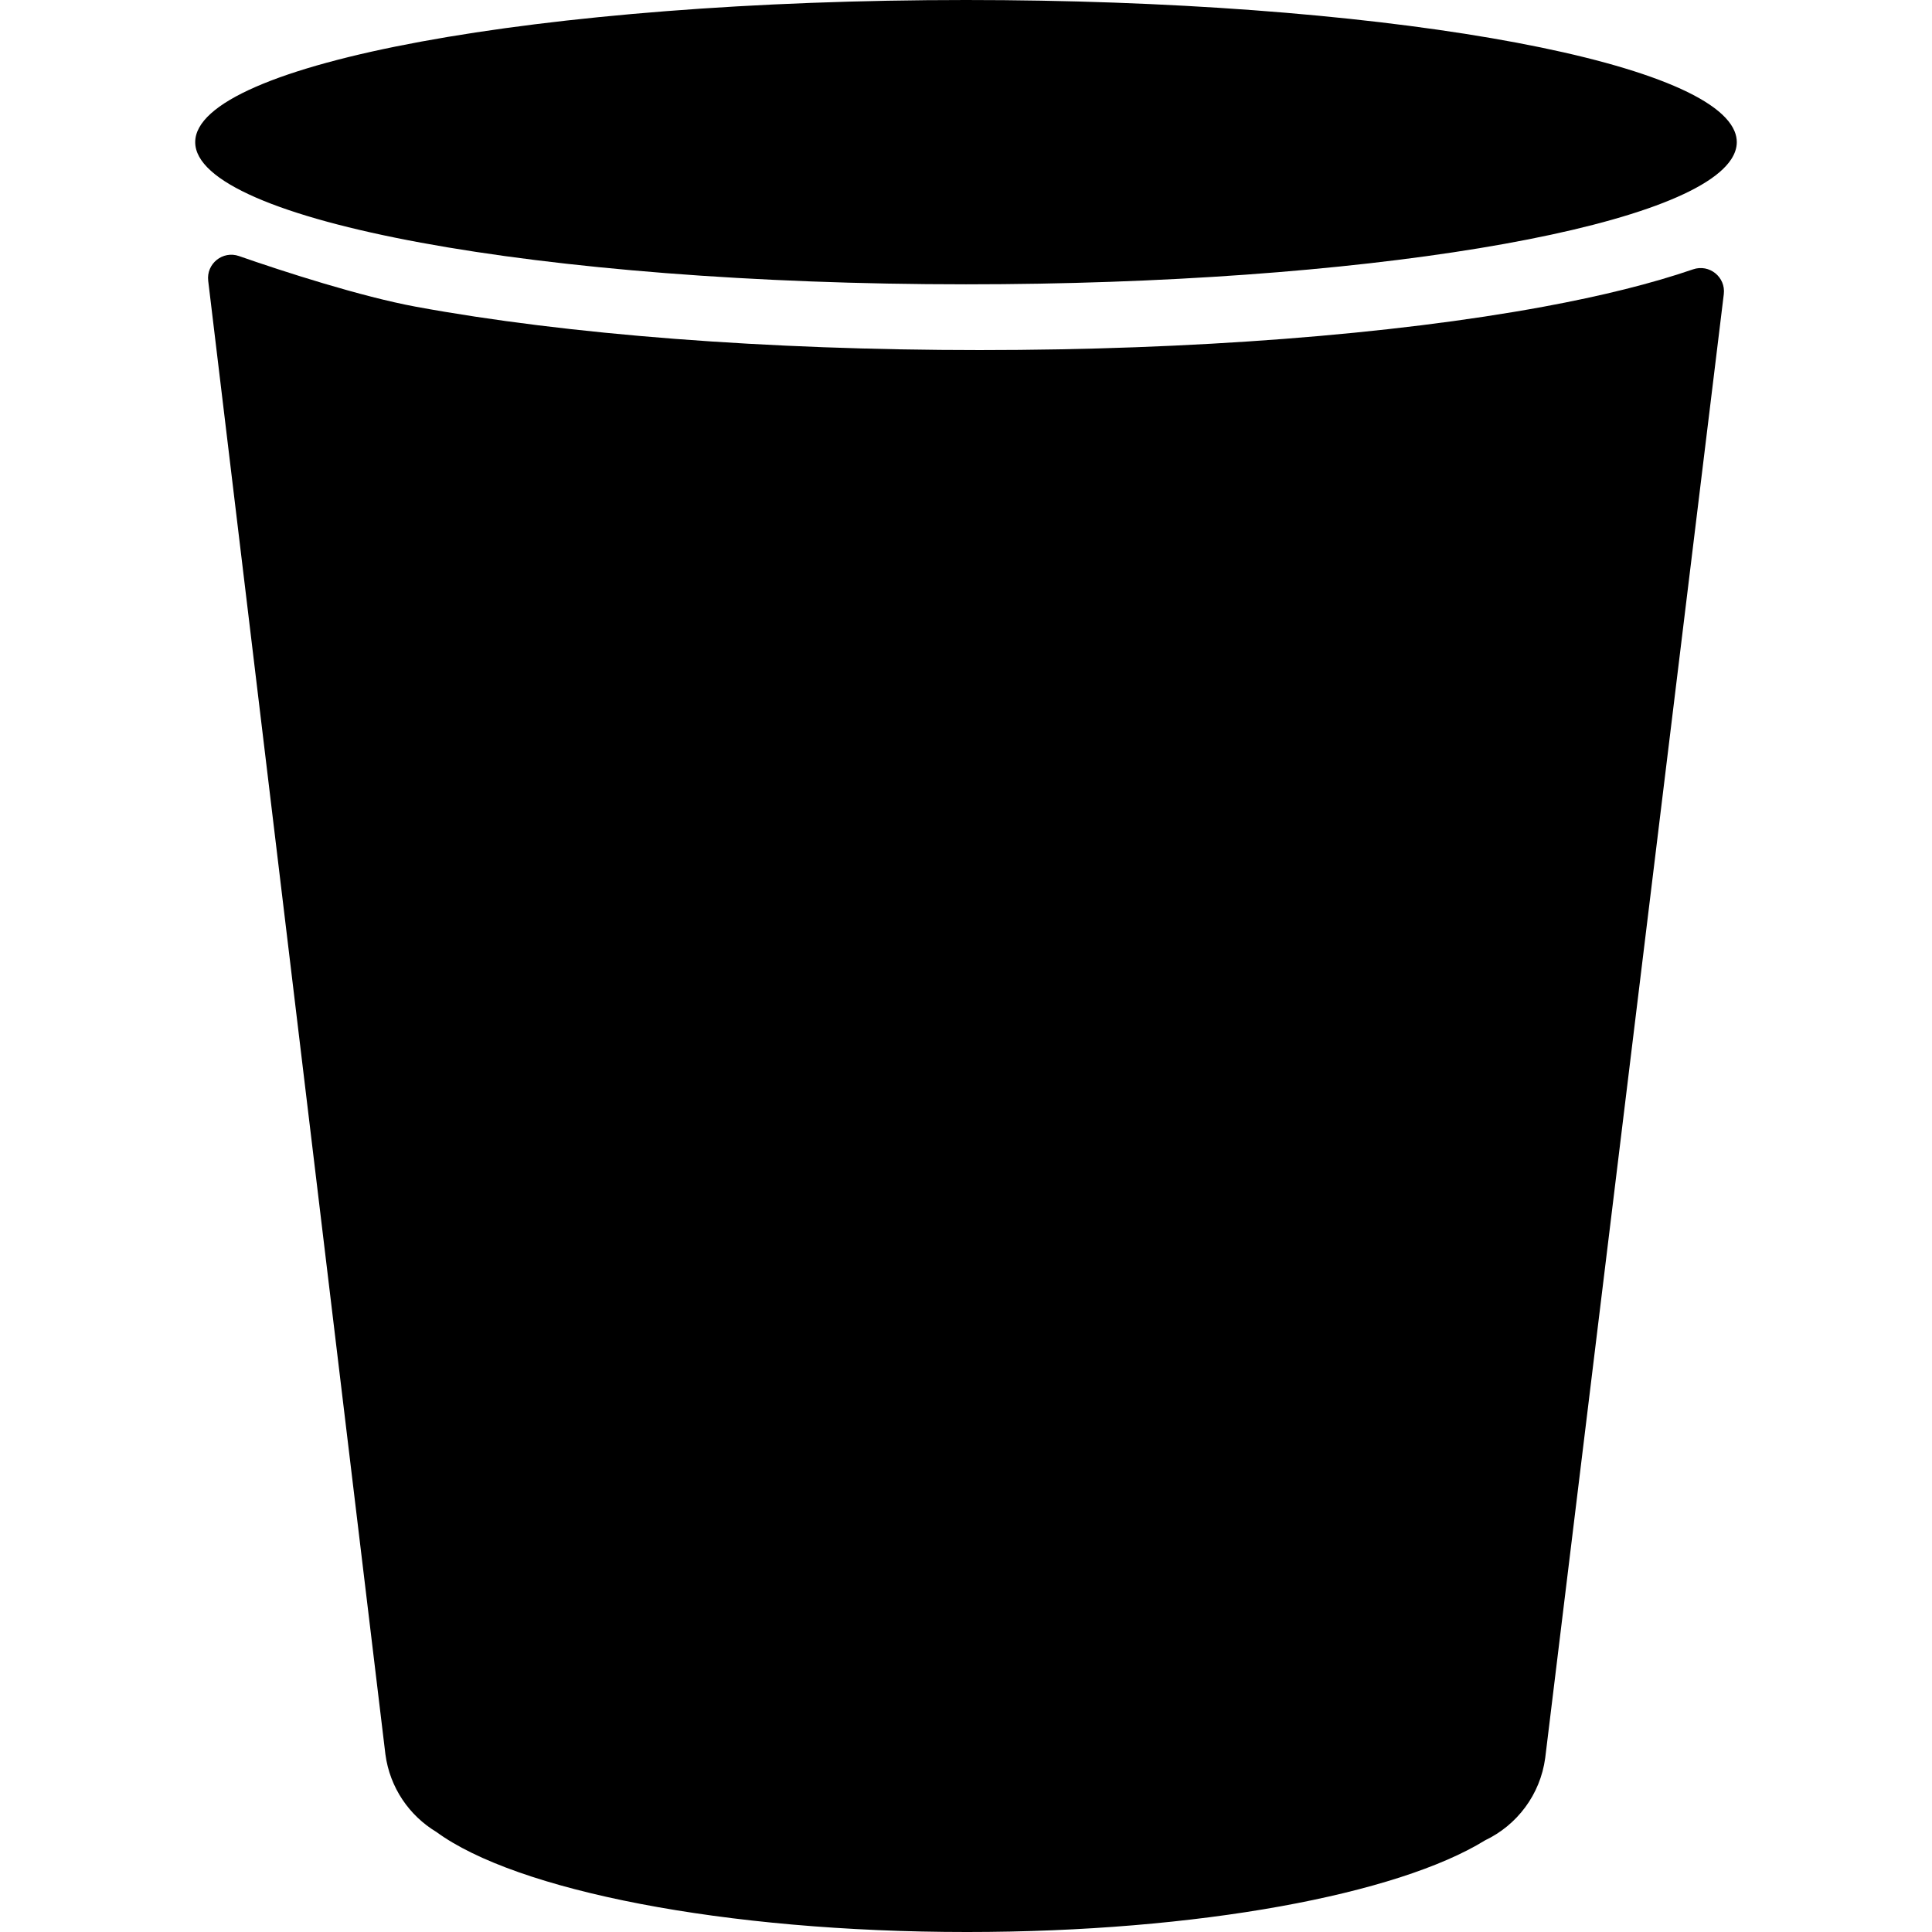
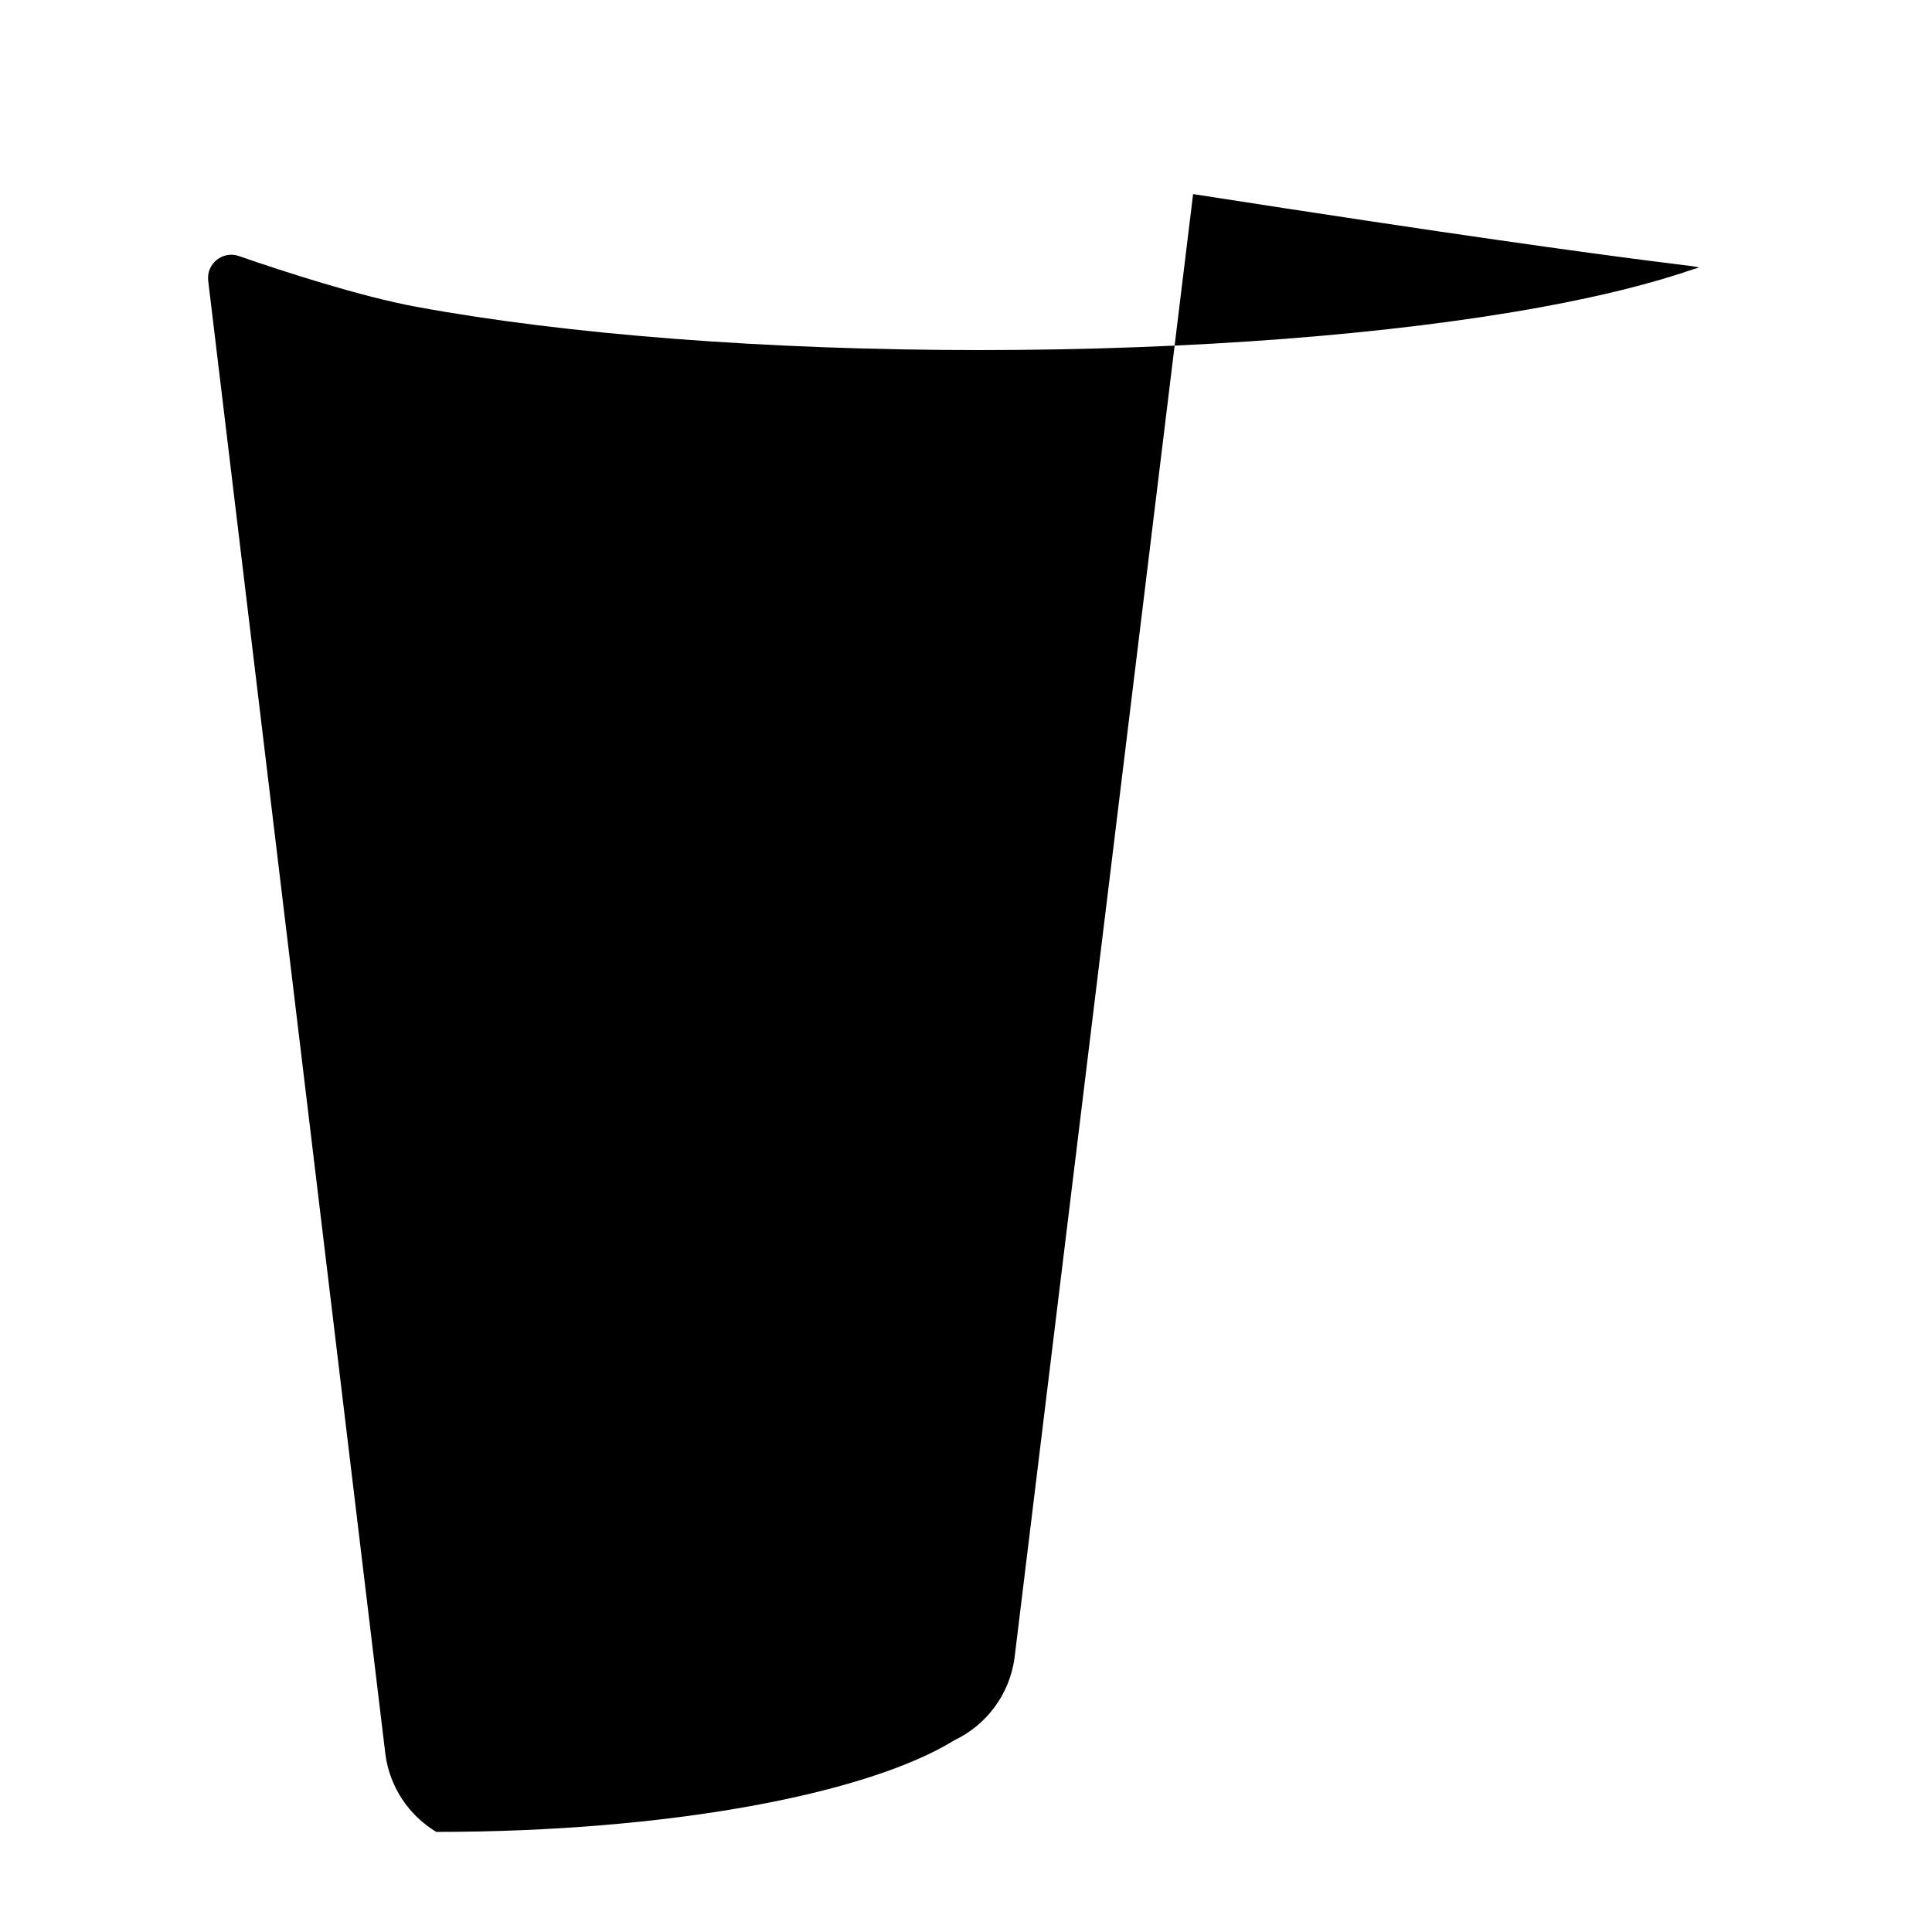
<svg xmlns="http://www.w3.org/2000/svg" version="1.1" id="Capa_1" x="0px" y="0px" width="716.803px" height="716.803px" viewBox="0 0 716.803 716.803" style="enable-background:new 0 0 716.803 716.803;" xml:space="preserve">
  <g>
    <g>
-       <path d="M628.14,99.933c-15.133,5.2-33.713,9.847-55.486,13.863c-56.24,10.373-130.529,16.085-209.18,16.085    c-78.652,0-152.941-5.712-209.181-16.085c-20.247-3.734-48.995-12.99-65.612-18.794c-6.042-2.111-12.197,2.843-11.432,9.197    l65.743,546.678c1.638,12.346,8.841,22.738,18.883,28.789c29.562,21.678,106.558,37.137,196.893,37.137    c85.955,0,159.822-13.996,192.253-34.029c11.77-5.613,20.438-16.871,22.277-30.547l66.256-543.08    C640.327,102.794,634.19,97.853,628.14,99.933z" />
-       <path d="M644.378,52.742c0-1.35-0.277-2.688-0.816-4.012C632.444,21.476,509.022,0,358.402,0    C200.461,0,72.425,23.614,72.425,52.743c0,29.129,128.036,52.742,285.977,52.742c146.24,0,266.826-20.245,283.892-46.368    C643.659,57.027,644.378,54.9,644.378,52.742z" />
+       <path d="M628.14,99.933c-15.133,5.2-33.713,9.847-55.486,13.863c-56.24,10.373-130.529,16.085-209.18,16.085    c-78.652,0-152.941-5.712-209.181-16.085c-20.247-3.734-48.995-12.99-65.612-18.794c-6.042-2.111-12.197,2.843-11.432,9.197    l65.743,546.678c1.638,12.346,8.841,22.738,18.883,28.789c85.955,0,159.822-13.996,192.253-34.029c11.77-5.613,20.438-16.871,22.277-30.547l66.256-543.08    C640.327,102.794,634.19,97.853,628.14,99.933z" />
    </g>
  </g>
  <g>
</g>
  <g>
</g>
  <g>
</g>
  <g>
</g>
  <g>
</g>
  <g>
</g>
  <g>
</g>
  <g>
</g>
  <g>
</g>
  <g>
</g>
  <g>
</g>
  <g>
</g>
  <g>
</g>
  <g>
</g>
  <g>
</g>
</svg>